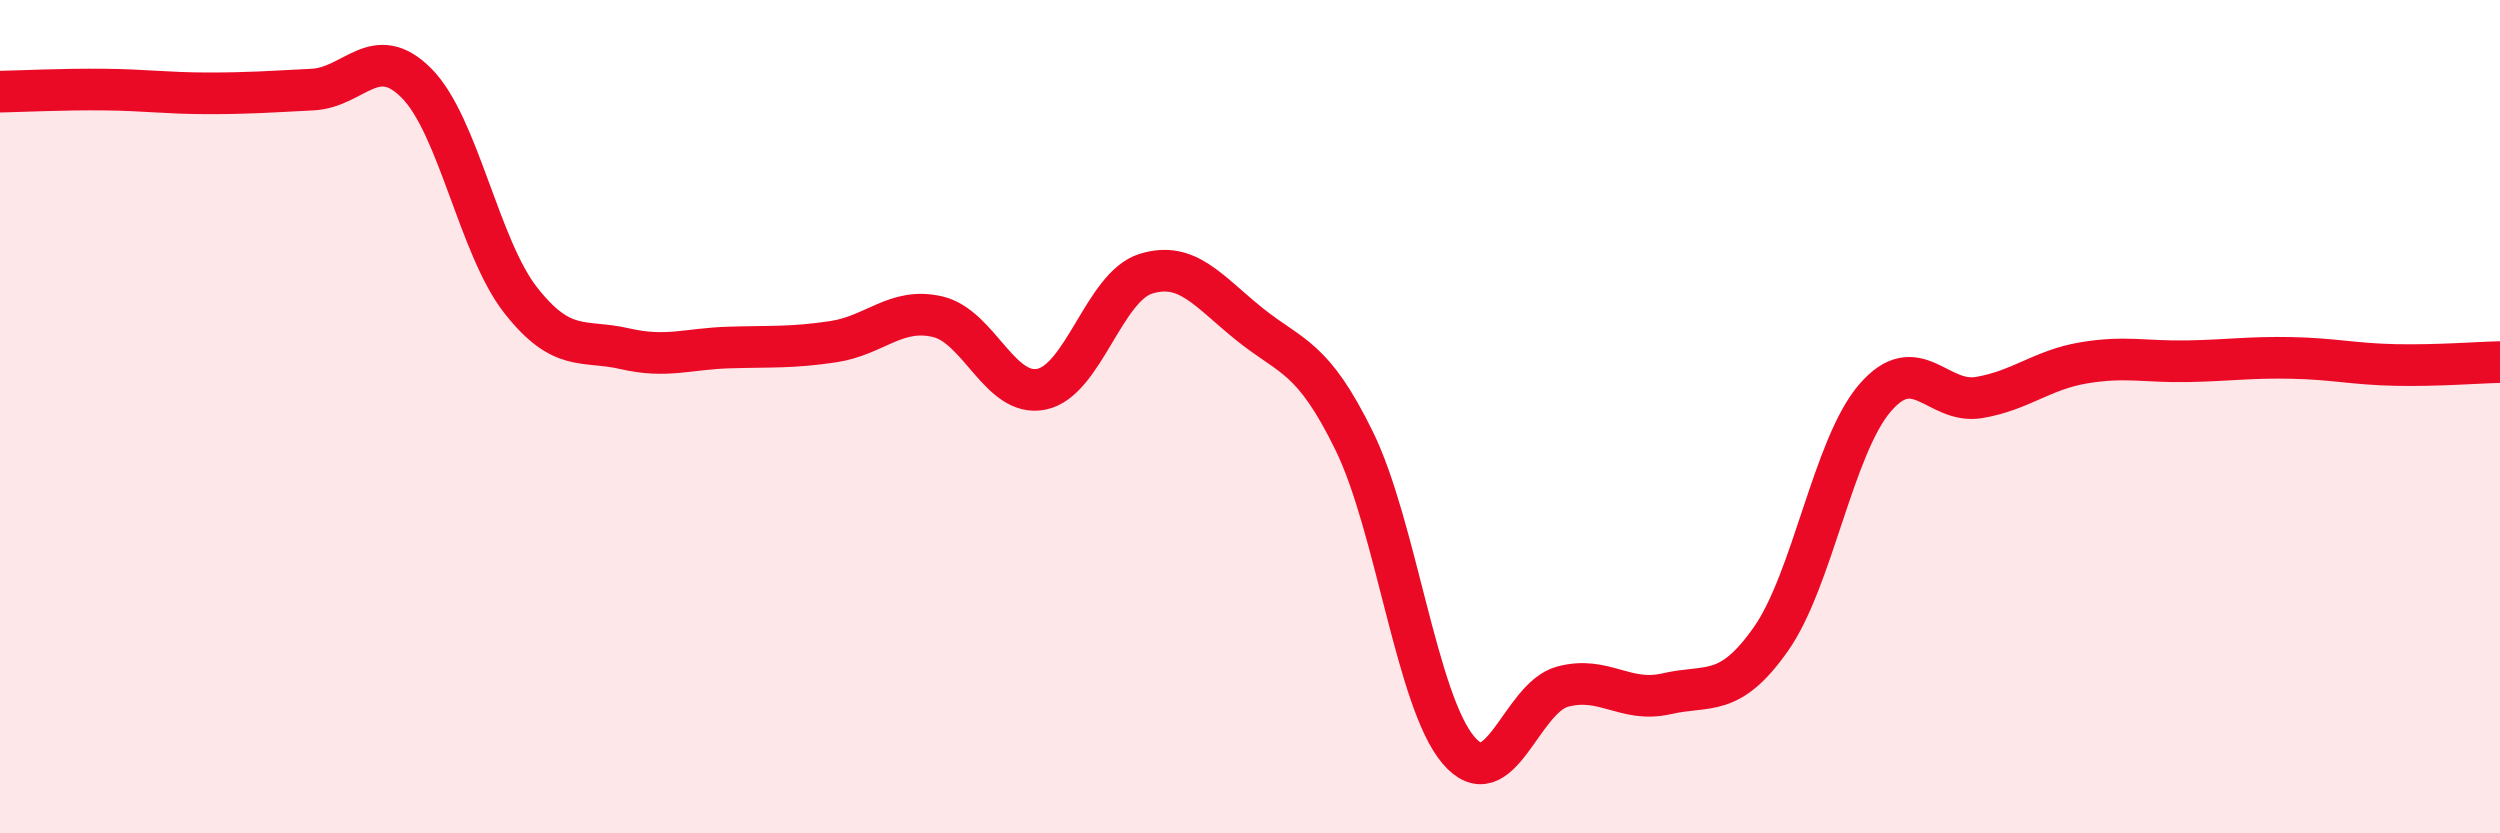
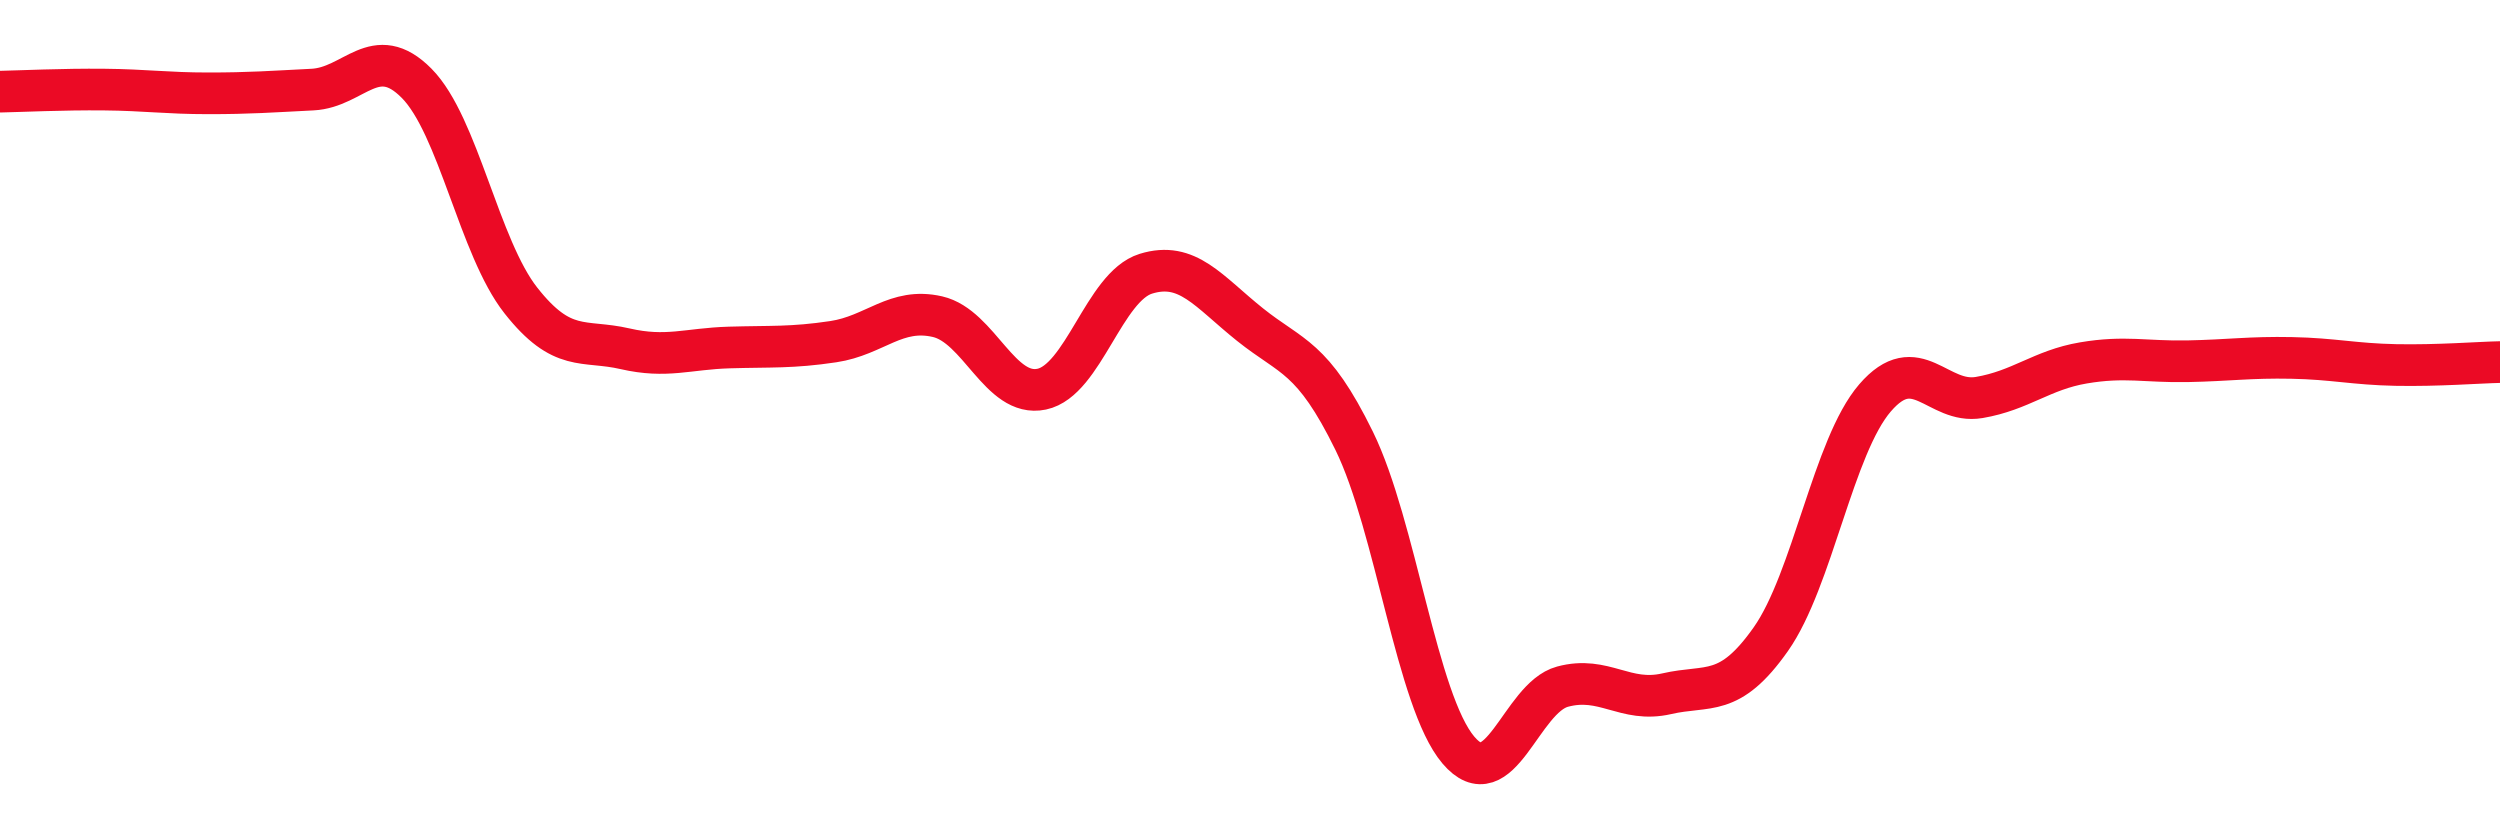
<svg xmlns="http://www.w3.org/2000/svg" width="60" height="20" viewBox="0 0 60 20">
-   <path d="M 0,2.2 C 0.5,2.19 1.5,2.14 2.5,2.15 C 3.5,2.16 4,2.24 5,2.24 C 6,2.24 6.5,2.2 7.5,2.15 C 8.5,2.1 9,0.99 10,2 C 11,3.01 11.5,5.94 12.5,7.21 C 13.5,8.48 14,8.14 15,8.37 C 16,8.6 16.5,8.37 17.5,8.34 C 18.5,8.31 19,8.35 20,8.2 C 21,8.05 21.5,7.37 22.5,7.6 C 23.5,7.83 24,9.55 25,9.34 C 26,9.13 26.5,6.88 27.5,6.57 C 28.5,6.26 29,6.99 30,7.79 C 31,8.59 31.5,8.54 32.5,10.58 C 33.5,12.62 34,16.82 35,18 C 36,19.18 36.5,16.75 37.5,16.48 C 38.5,16.21 39,16.88 40,16.65 C 41,16.42 41.5,16.76 42.5,15.34 C 43.5,13.92 44,10.71 45,9.55 C 46,8.39 46.5,9.71 47.5,9.54 C 48.5,9.37 49,8.88 50,8.71 C 51,8.54 51.5,8.69 52.5,8.67 C 53.5,8.65 54,8.57 55,8.59 C 56,8.61 56.5,8.74 57.5,8.76 C 58.5,8.78 59.5,8.7 60,8.69L60 20L0 20Z" fill="#EB0A25" opacity="0.1" stroke-linecap="round" stroke-linejoin="round" />
  <path d="M 0,2.2 C 0.5,2.19 1.5,2.14 2.5,2.15 C 3.5,2.16 4,2.24 5,2.24 C 6,2.24 6.5,2.2 7.5,2.15 C 8.5,2.1 9,0.99 10,2 C 11,3.01 11.5,5.94 12.5,7.21 C 13.5,8.48 14,8.14 15,8.37 C 16,8.6 16.5,8.37 17.5,8.34 C 18.5,8.31 19,8.35 20,8.2 C 21,8.05 21.5,7.37 22.5,7.6 C 23.5,7.83 24,9.55 25,9.34 C 26,9.13 26.5,6.88 27.5,6.57 C 28.5,6.26 29,6.99 30,7.79 C 31,8.59 31.5,8.54 32.5,10.58 C 33.5,12.62 34,16.82 35,18 C 36,19.18 36.5,16.75 37.5,16.48 C 38.5,16.21 39,16.88 40,16.65 C 41,16.42 41.5,16.76 42.5,15.34 C 43.5,13.92 44,10.71 45,9.55 C 46,8.39 46.5,9.71 47.5,9.54 C 48.5,9.37 49,8.88 50,8.71 C 51,8.54 51.5,8.69 52.5,8.67 C 53.5,8.65 54,8.57 55,8.59 C 56,8.61 56.5,8.74 57.5,8.76 C 58.5,8.78 59.5,8.7 60,8.69" stroke="#EB0A25" stroke-width="1" fill="none" stroke-linecap="round" stroke-linejoin="round" />
</svg>